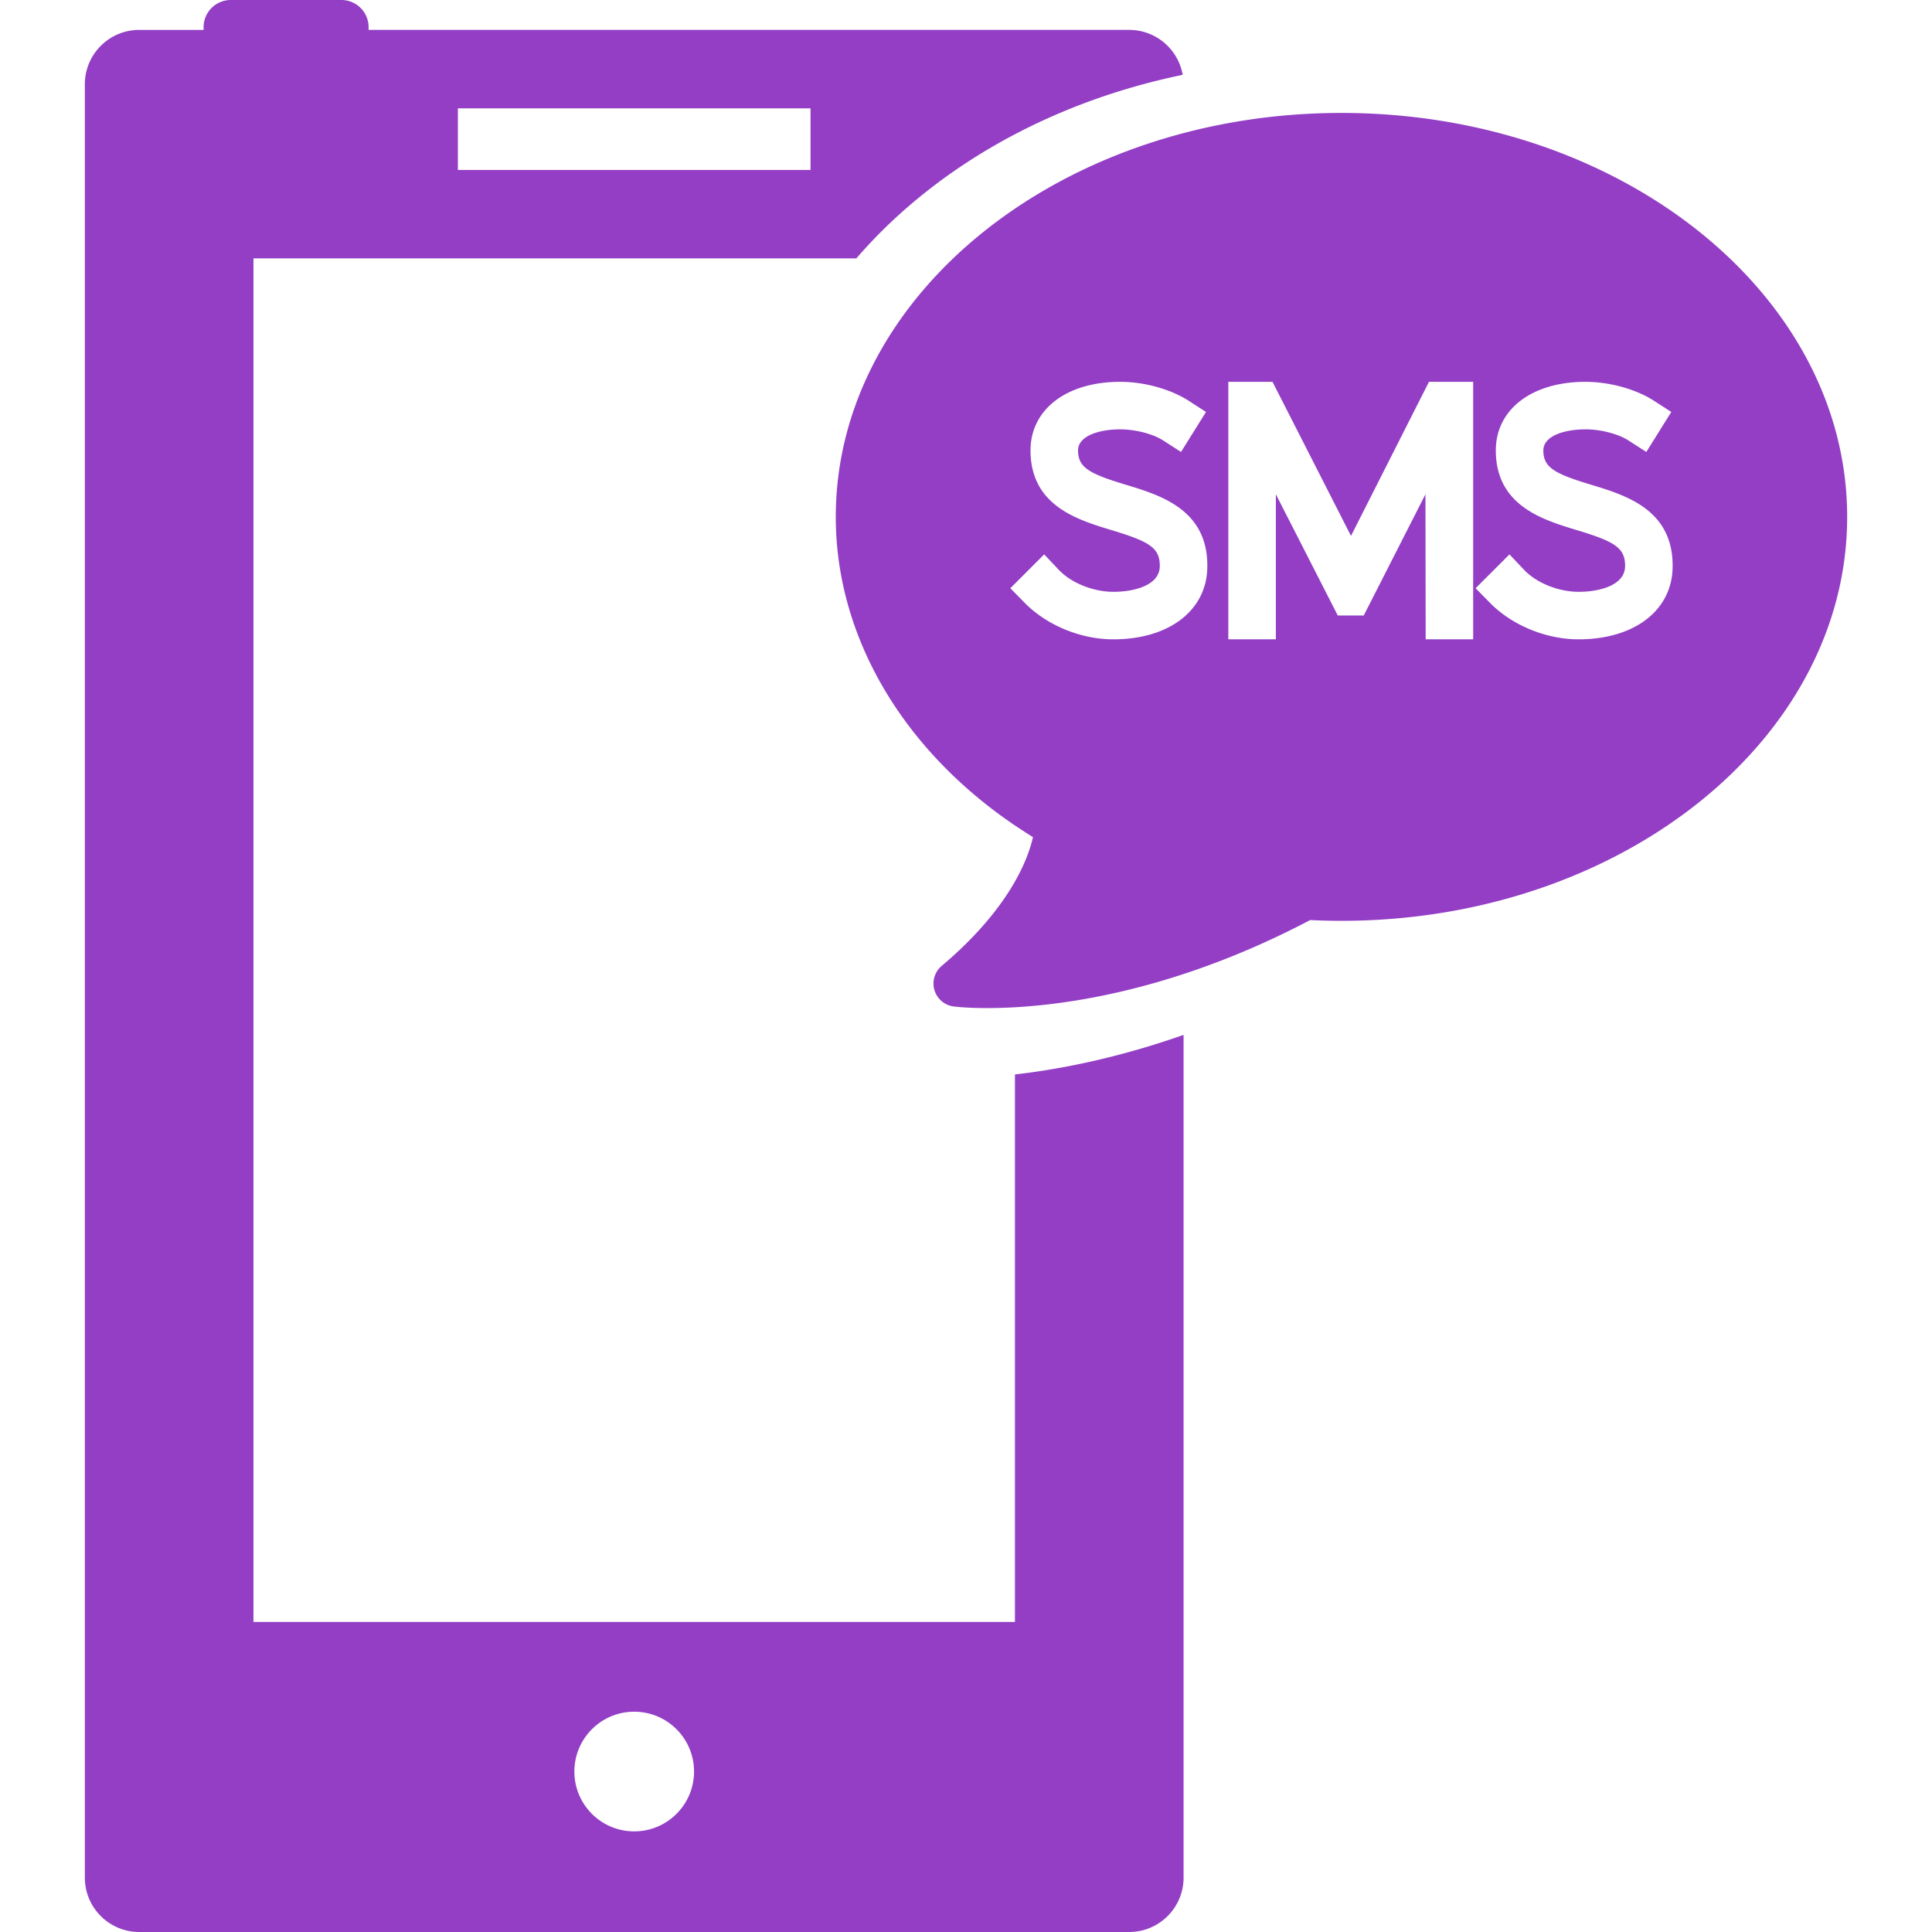
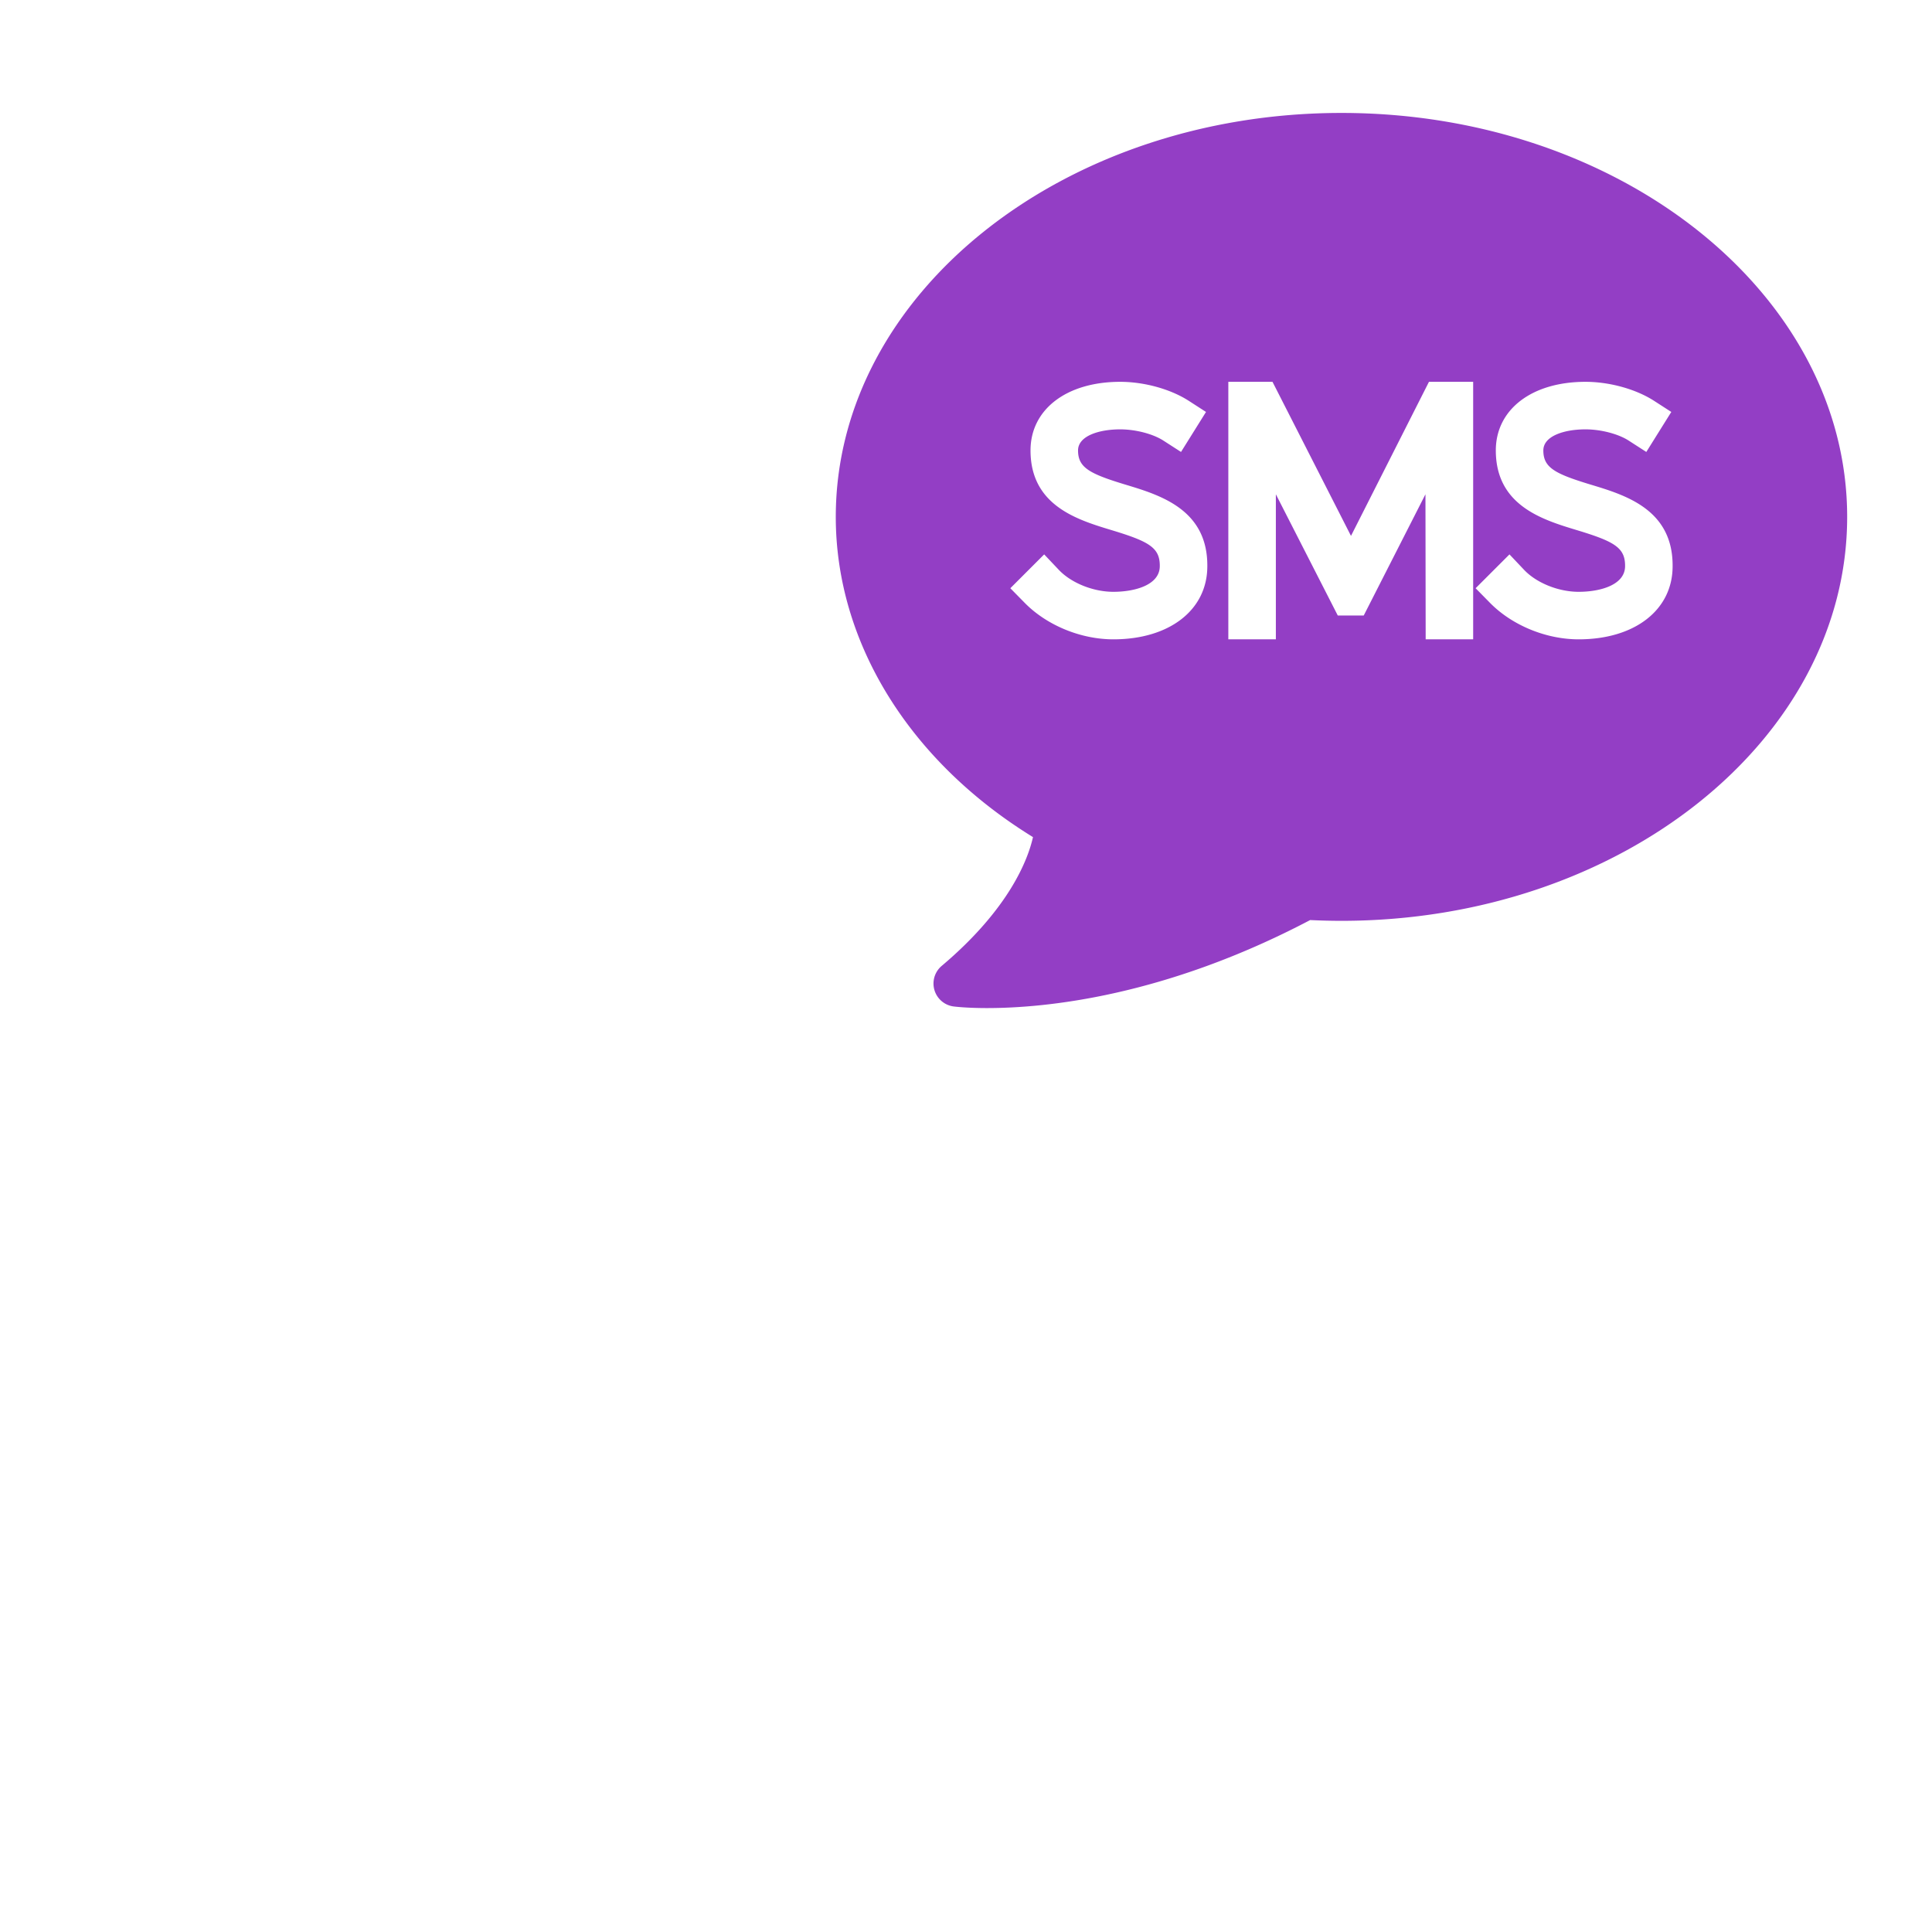
<svg xmlns="http://www.w3.org/2000/svg" viewBox="0 0 344.295 344.295" width="512" height="512">
  <g fill="#933EC5">
-     <path d="M180.871 191.475v97.567H45.168V46.041H152.61c3.66-4.243 7.837-8.241 12.519-11.936 12.883-10.167 28.574-17.236 45.635-20.77-.801-4.548-4.76-8.006-9.537-8.006H65.686v-.483A4.847 4.847 0 0 0 60.838 0H41.129a4.846 4.846 0 0 0-4.846 4.846v.484H24.811c-5.352 0-9.691 4.34-9.691 9.693v319.578c0 5.353 4.34 9.693 9.691 9.693h176.416c5.354 0 9.693-4.34 9.693-9.693V184.425c-11.699 4.111-21.94 6.122-30.049 7.05zM81.598 19.305h62.844v10.986H81.598V19.305zm31.422 307.056c-5.889 0-10.662-4.773-10.662-10.662 0-5.889 4.773-10.662 10.662-10.662 5.889 0 10.662 4.773 10.662 10.662 0 5.889-4.774 10.662-10.662 10.662z" />
    <path d="M239.059 20.127c-49.691 0-90.117 32.293-90.117 71.987 0 22.331 13.082 43.485 35.143 57.064-.873 3.888-4.131 12.707-16.268 22.95a4.118 4.118 0 0 0 2.121 7.229c.225.029 2.3.288 5.968.288 10.424 0 31.657-2.054 57.574-15.684 1.873.091 3.744.137 5.579.137 49.691 0 90.117-32.292 90.117-71.984 0-39.694-40.427-71.987-90.117-71.987zm-40.651 93.807c-5.805 0-11.857-2.491-15.799-6.503l-2.561-2.604 6.031-6.031 2.604 2.751c2.217 2.343 6.125 3.918 9.725 3.918 3.816 0 8.273-1.2 8.273-4.584.029-3.302-1.918-4.387-8.625-6.418-6.082-1.843-14.41-4.365-14.41-14.193 0-7.313 6.418-12.227 15.975-12.227 4.307 0 9 1.303 12.248 3.401l3.049 1.968-4.453 7.129-3.141-2.024c-1.859-1.198-4.955-2.003-7.703-2.003-3.736 0-7.506 1.161-7.506 3.756 0 3.051 2.014 4.148 8.477 6.102 6.178 1.867 14.639 4.425 14.561 14.539-.001 7.777-6.729 13.023-16.745 13.023zm64.119 0h-8.463l-.039-25.849-11 21.605h-4.623l-11.035-21.605v25.849h-8.471V68.042h7.871L240.756 95.5l13.895-27.458h7.877v45.892zm18.797 0c-5.803 0-11.855-2.491-15.799-6.503l-2.561-2.604 6.033-6.031 2.602 2.751c2.219 2.343 6.127 3.918 9.725 3.918 3.818 0 8.275-1.2 8.275-4.584.027-3.302-1.918-4.387-8.625-6.418-6.082-1.843-14.41-4.365-14.41-14.193 0-7.313 6.418-12.227 15.973-12.227 4.309 0 9.002 1.303 12.25 3.401l3.049 1.968-4.453 7.129-3.141-2.024c-1.859-1.198-4.955-2.003-7.705-2.003-3.734 0-7.504 1.161-7.504 3.756 0 3.051 2.014 4.148 8.476 6.102 6.178 1.867 14.639 4.425 14.561 14.539 0 7.777-6.728 13.023-16.746 13.023z" />
  </g>
</svg>